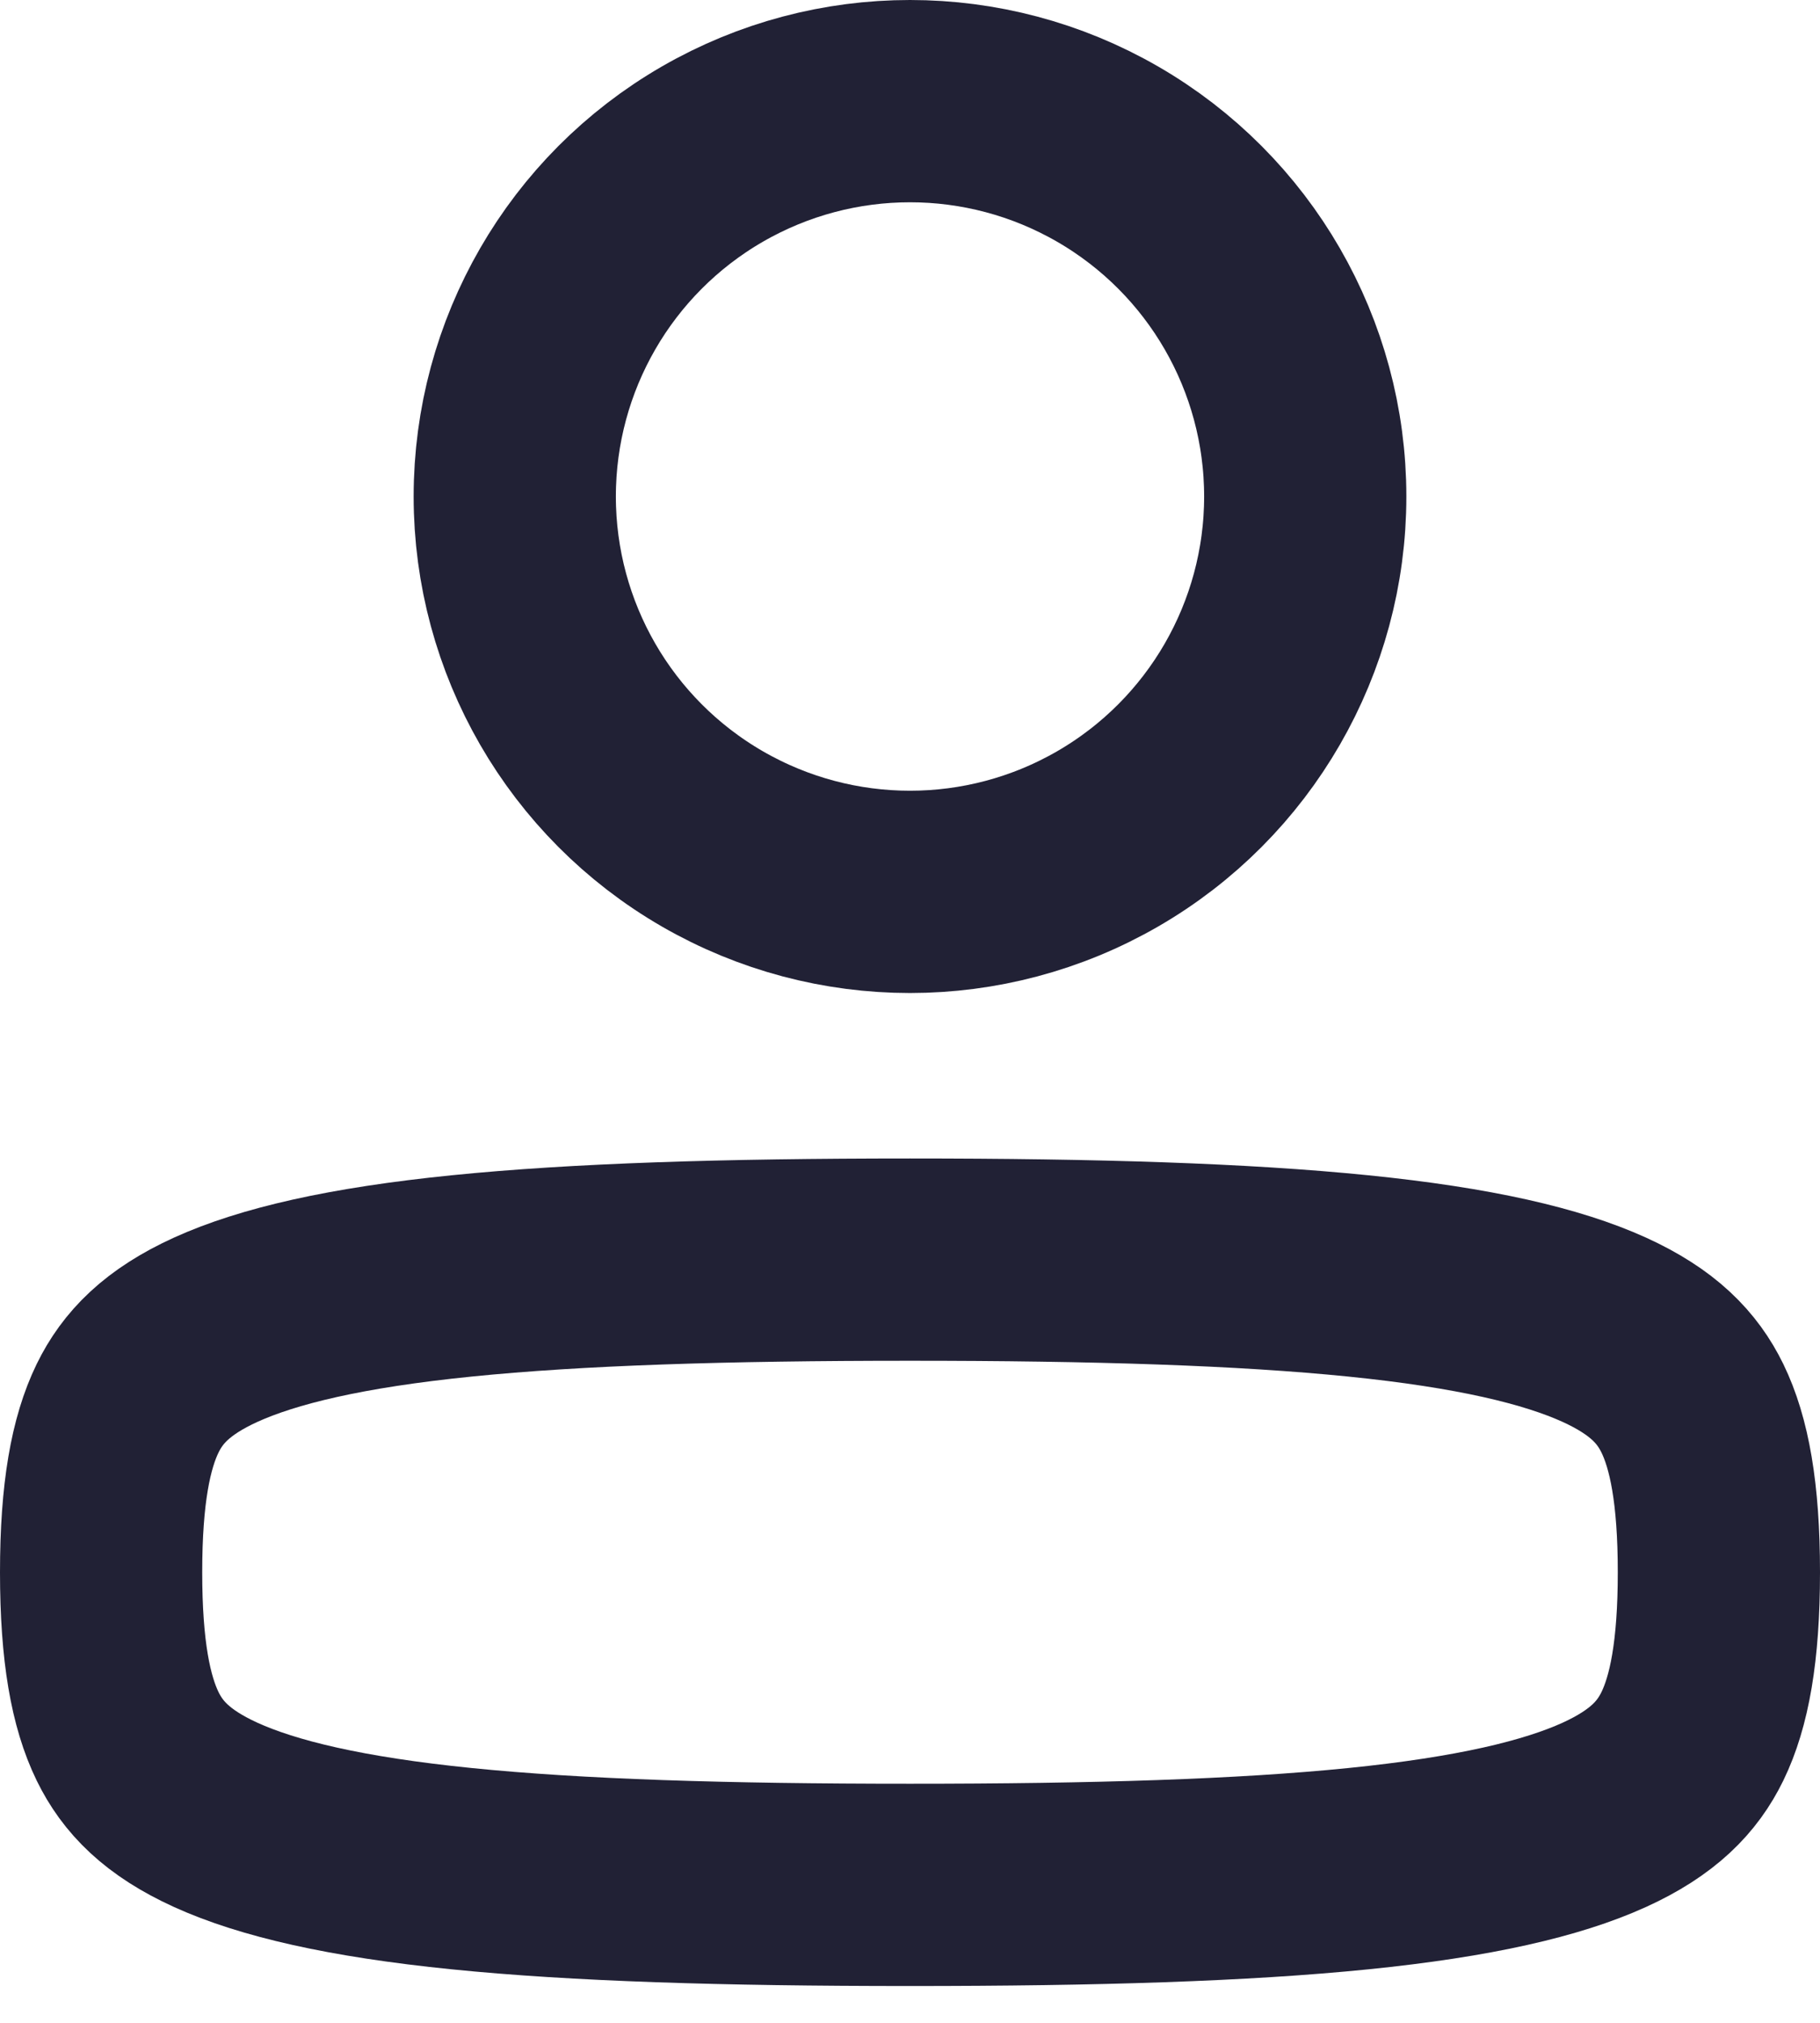
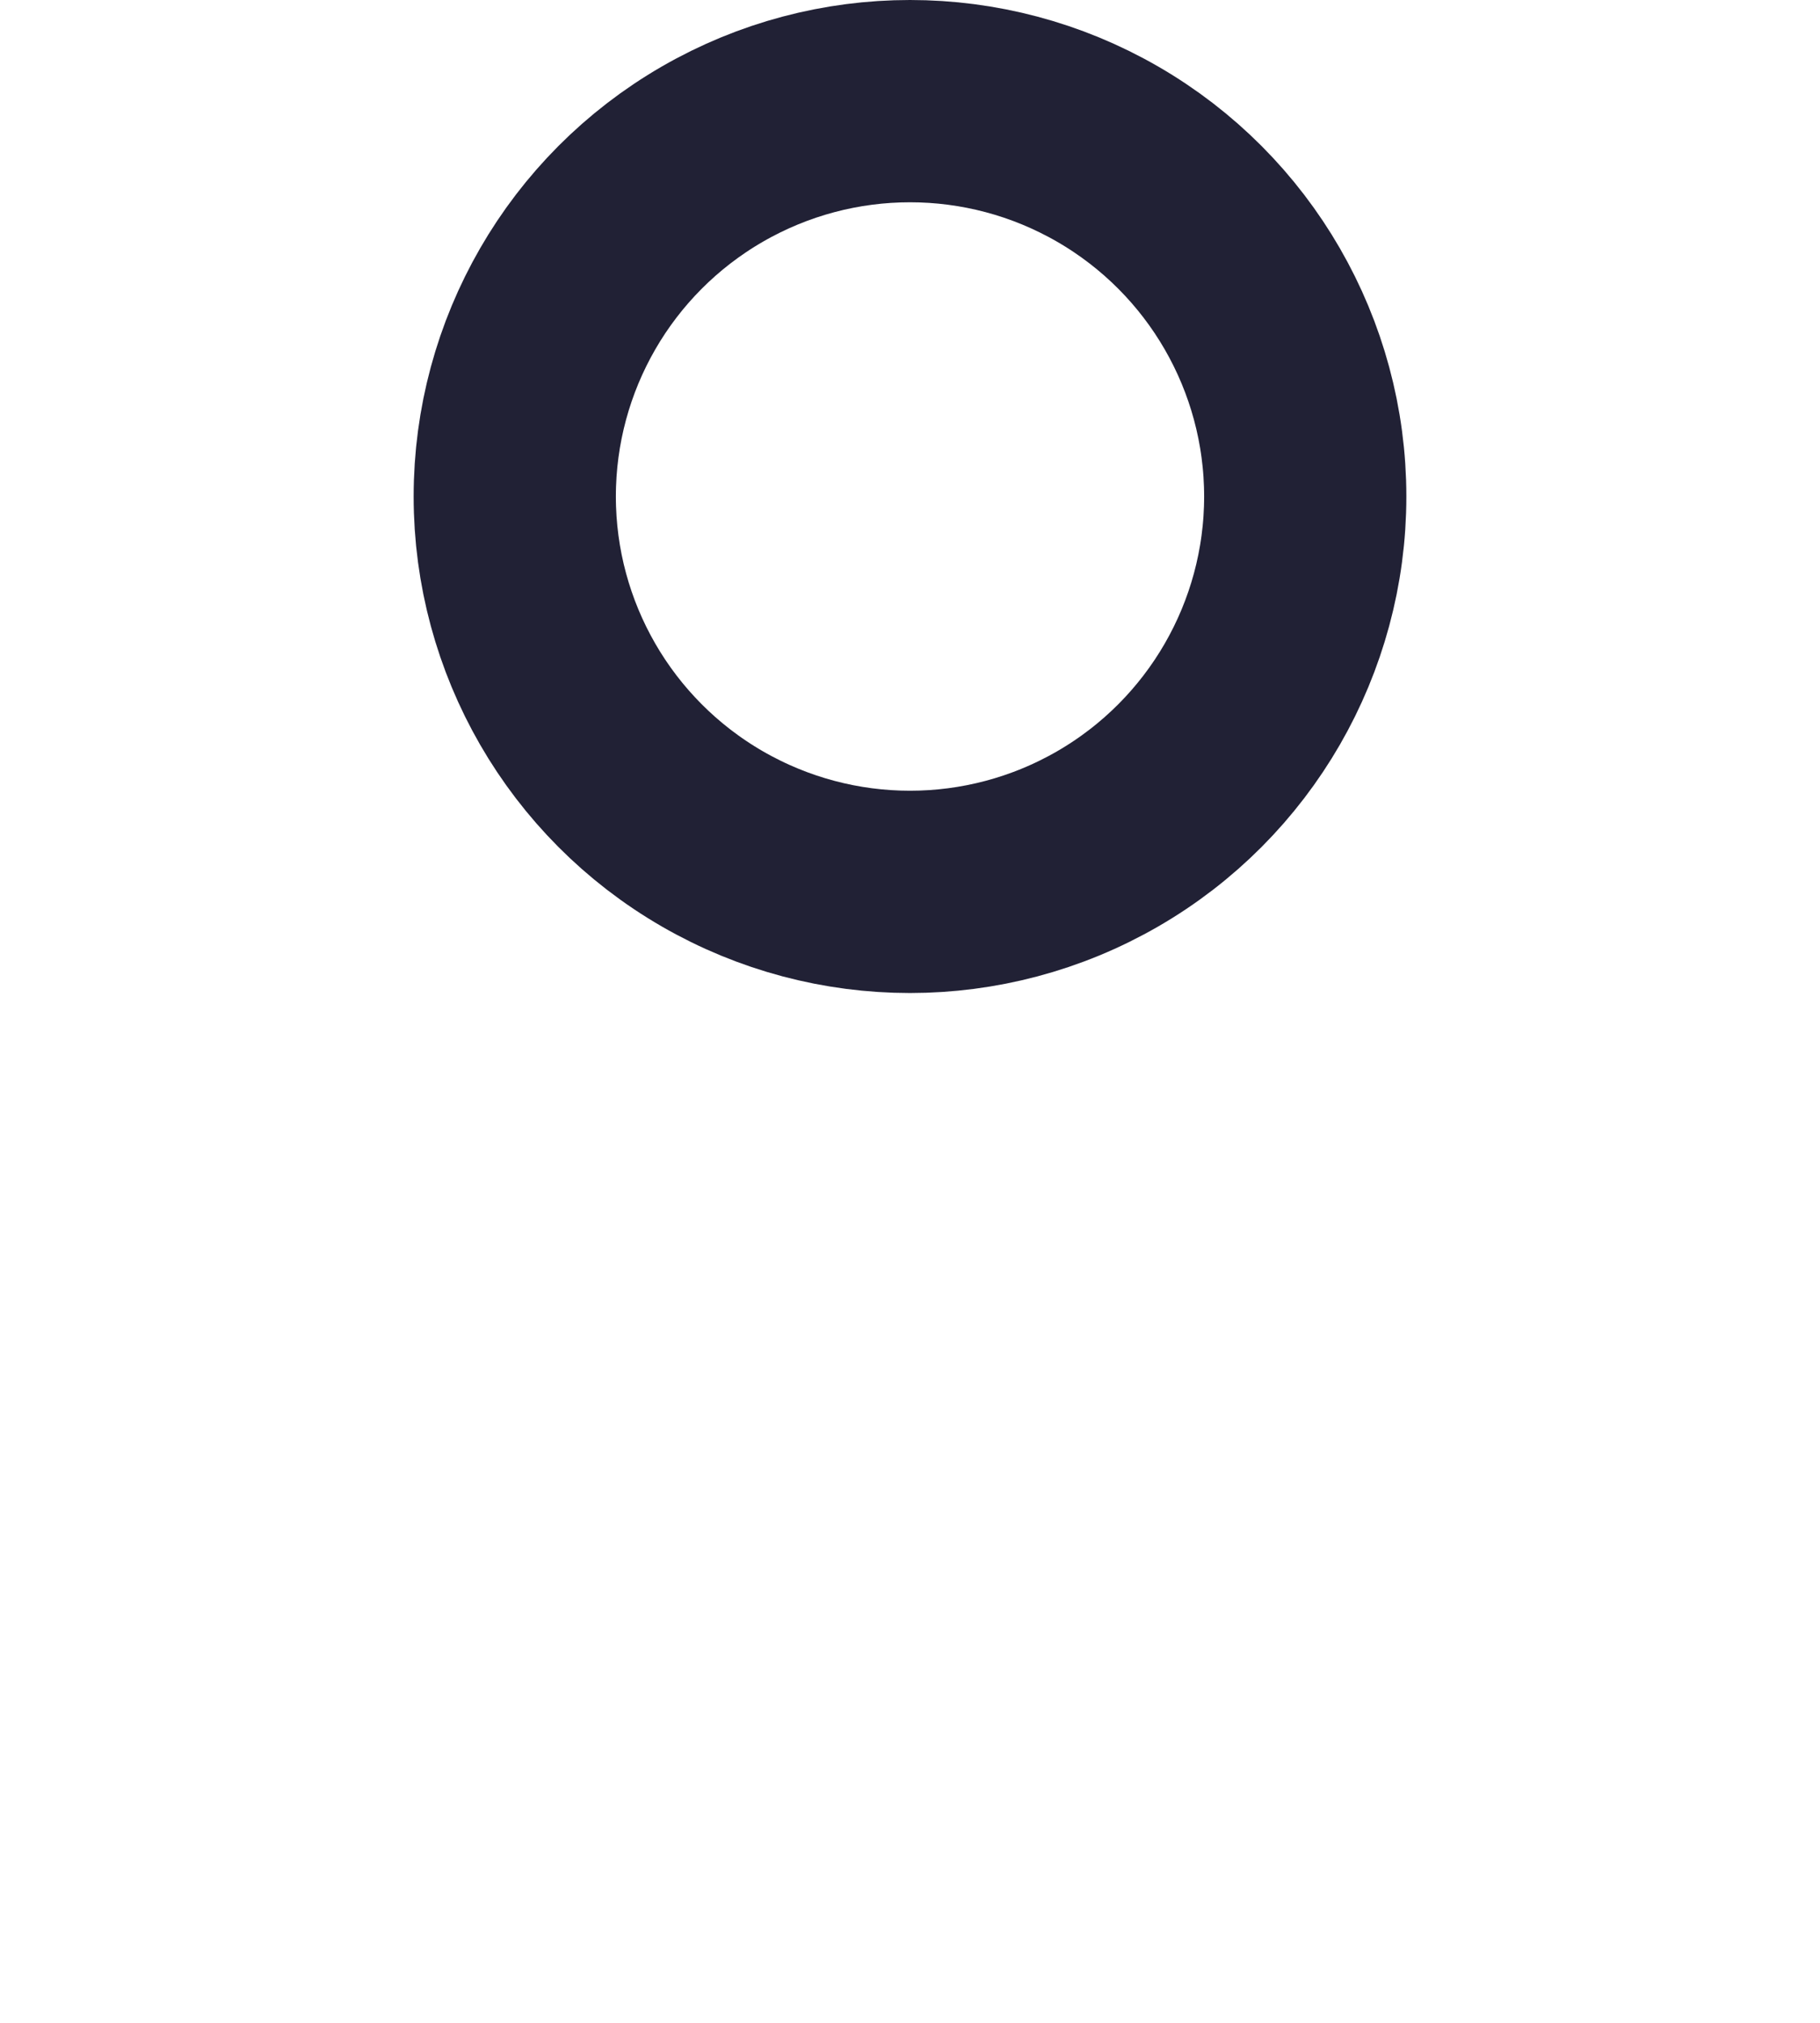
<svg xmlns="http://www.w3.org/2000/svg" width="18" height="20" viewBox="0 0 18 20" fill="none">
-   <path d="M1 15.545C1 16.328 1.096 16.826 1.262 17.167C1.41 17.47 1.651 17.724 2.134 17.944C2.65 18.178 3.417 18.36 4.568 18.476C5.708 18.591 7.157 18.636 9 18.636C10.843 18.636 12.292 18.591 13.432 18.476C14.582 18.36 15.35 18.178 15.866 17.944C16.349 17.724 16.59 17.47 16.738 17.167C16.904 16.826 17 16.328 17 15.545C17 14.763 16.904 14.265 16.738 13.924C16.59 13.621 16.349 13.367 15.866 13.147C15.35 12.913 14.582 12.731 13.432 12.615C12.292 12.5 10.843 12.454 9 12.454C7.157 12.454 5.708 12.5 4.568 12.615C3.417 12.731 2.65 12.913 2.134 13.147C1.651 13.367 1.41 13.621 1.262 13.924C1.096 14.265 1 14.763 1 15.545Z" stroke="#212135" stroke-width="2" stroke-linecap="round" stroke-linejoin="round" />
  <circle r="3.909" transform="matrix(-1 0 0 1 9 4.909)" stroke="#212135" stroke-width="2" />
</svg>